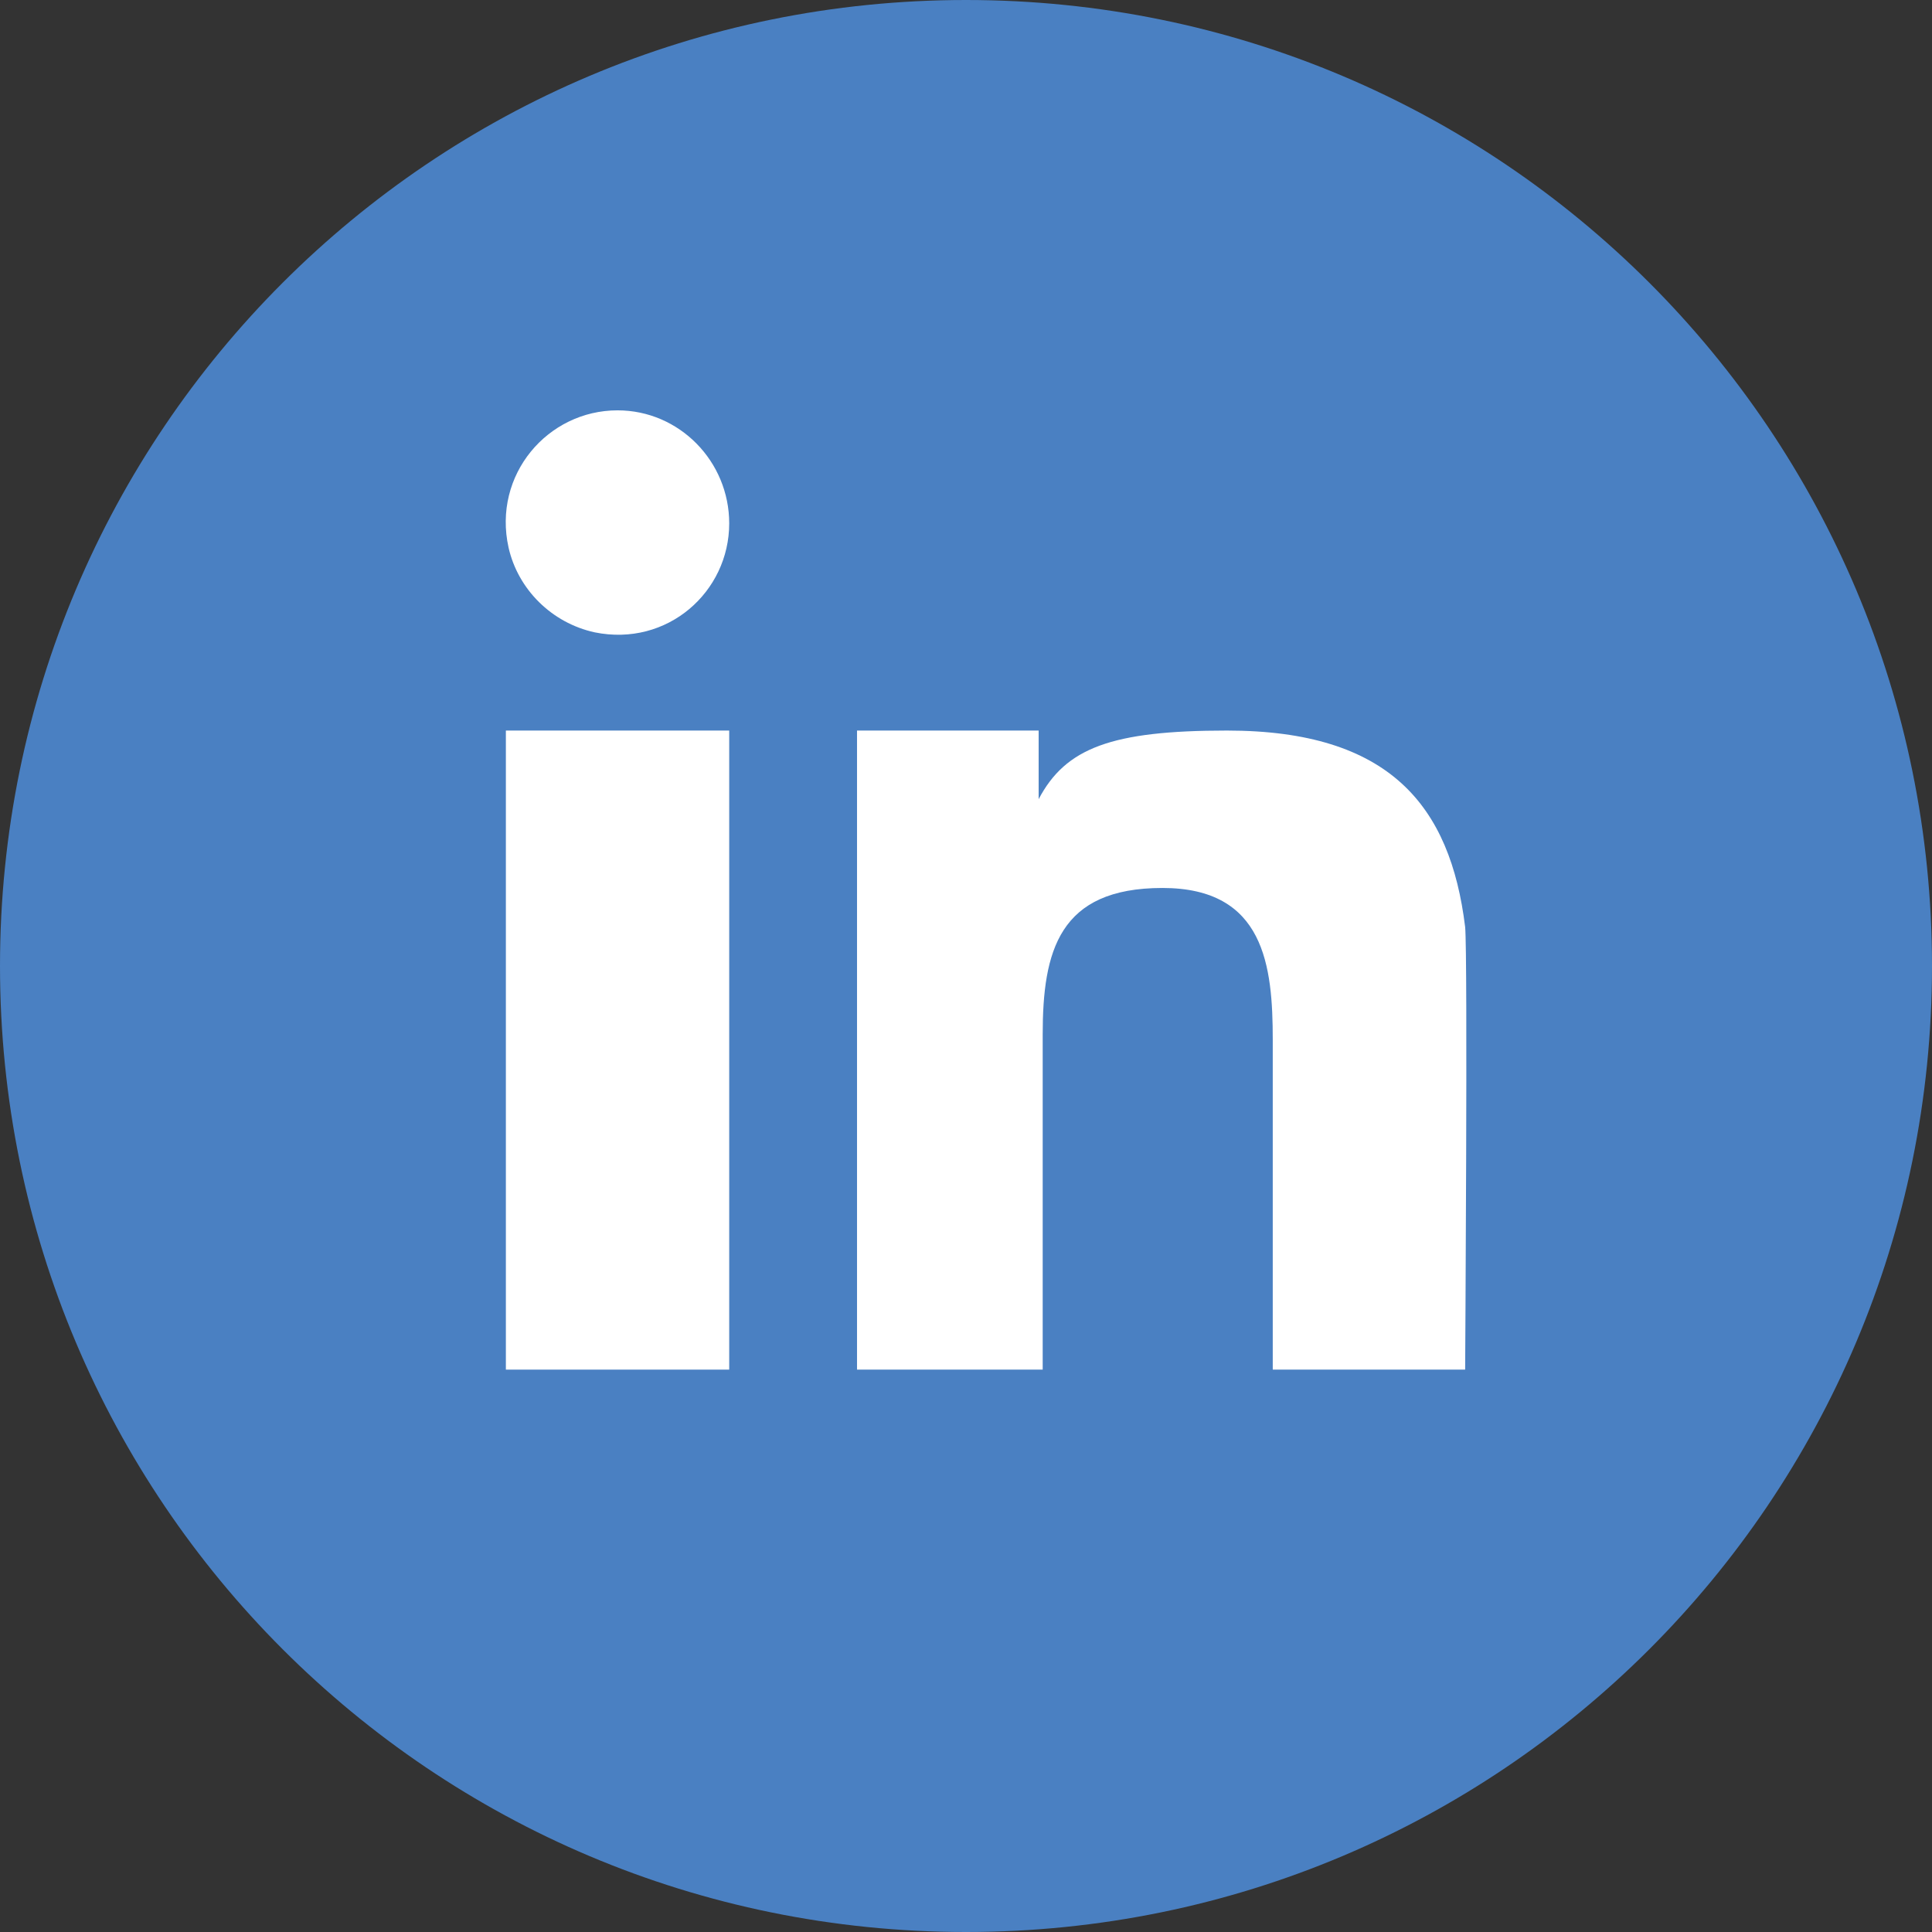
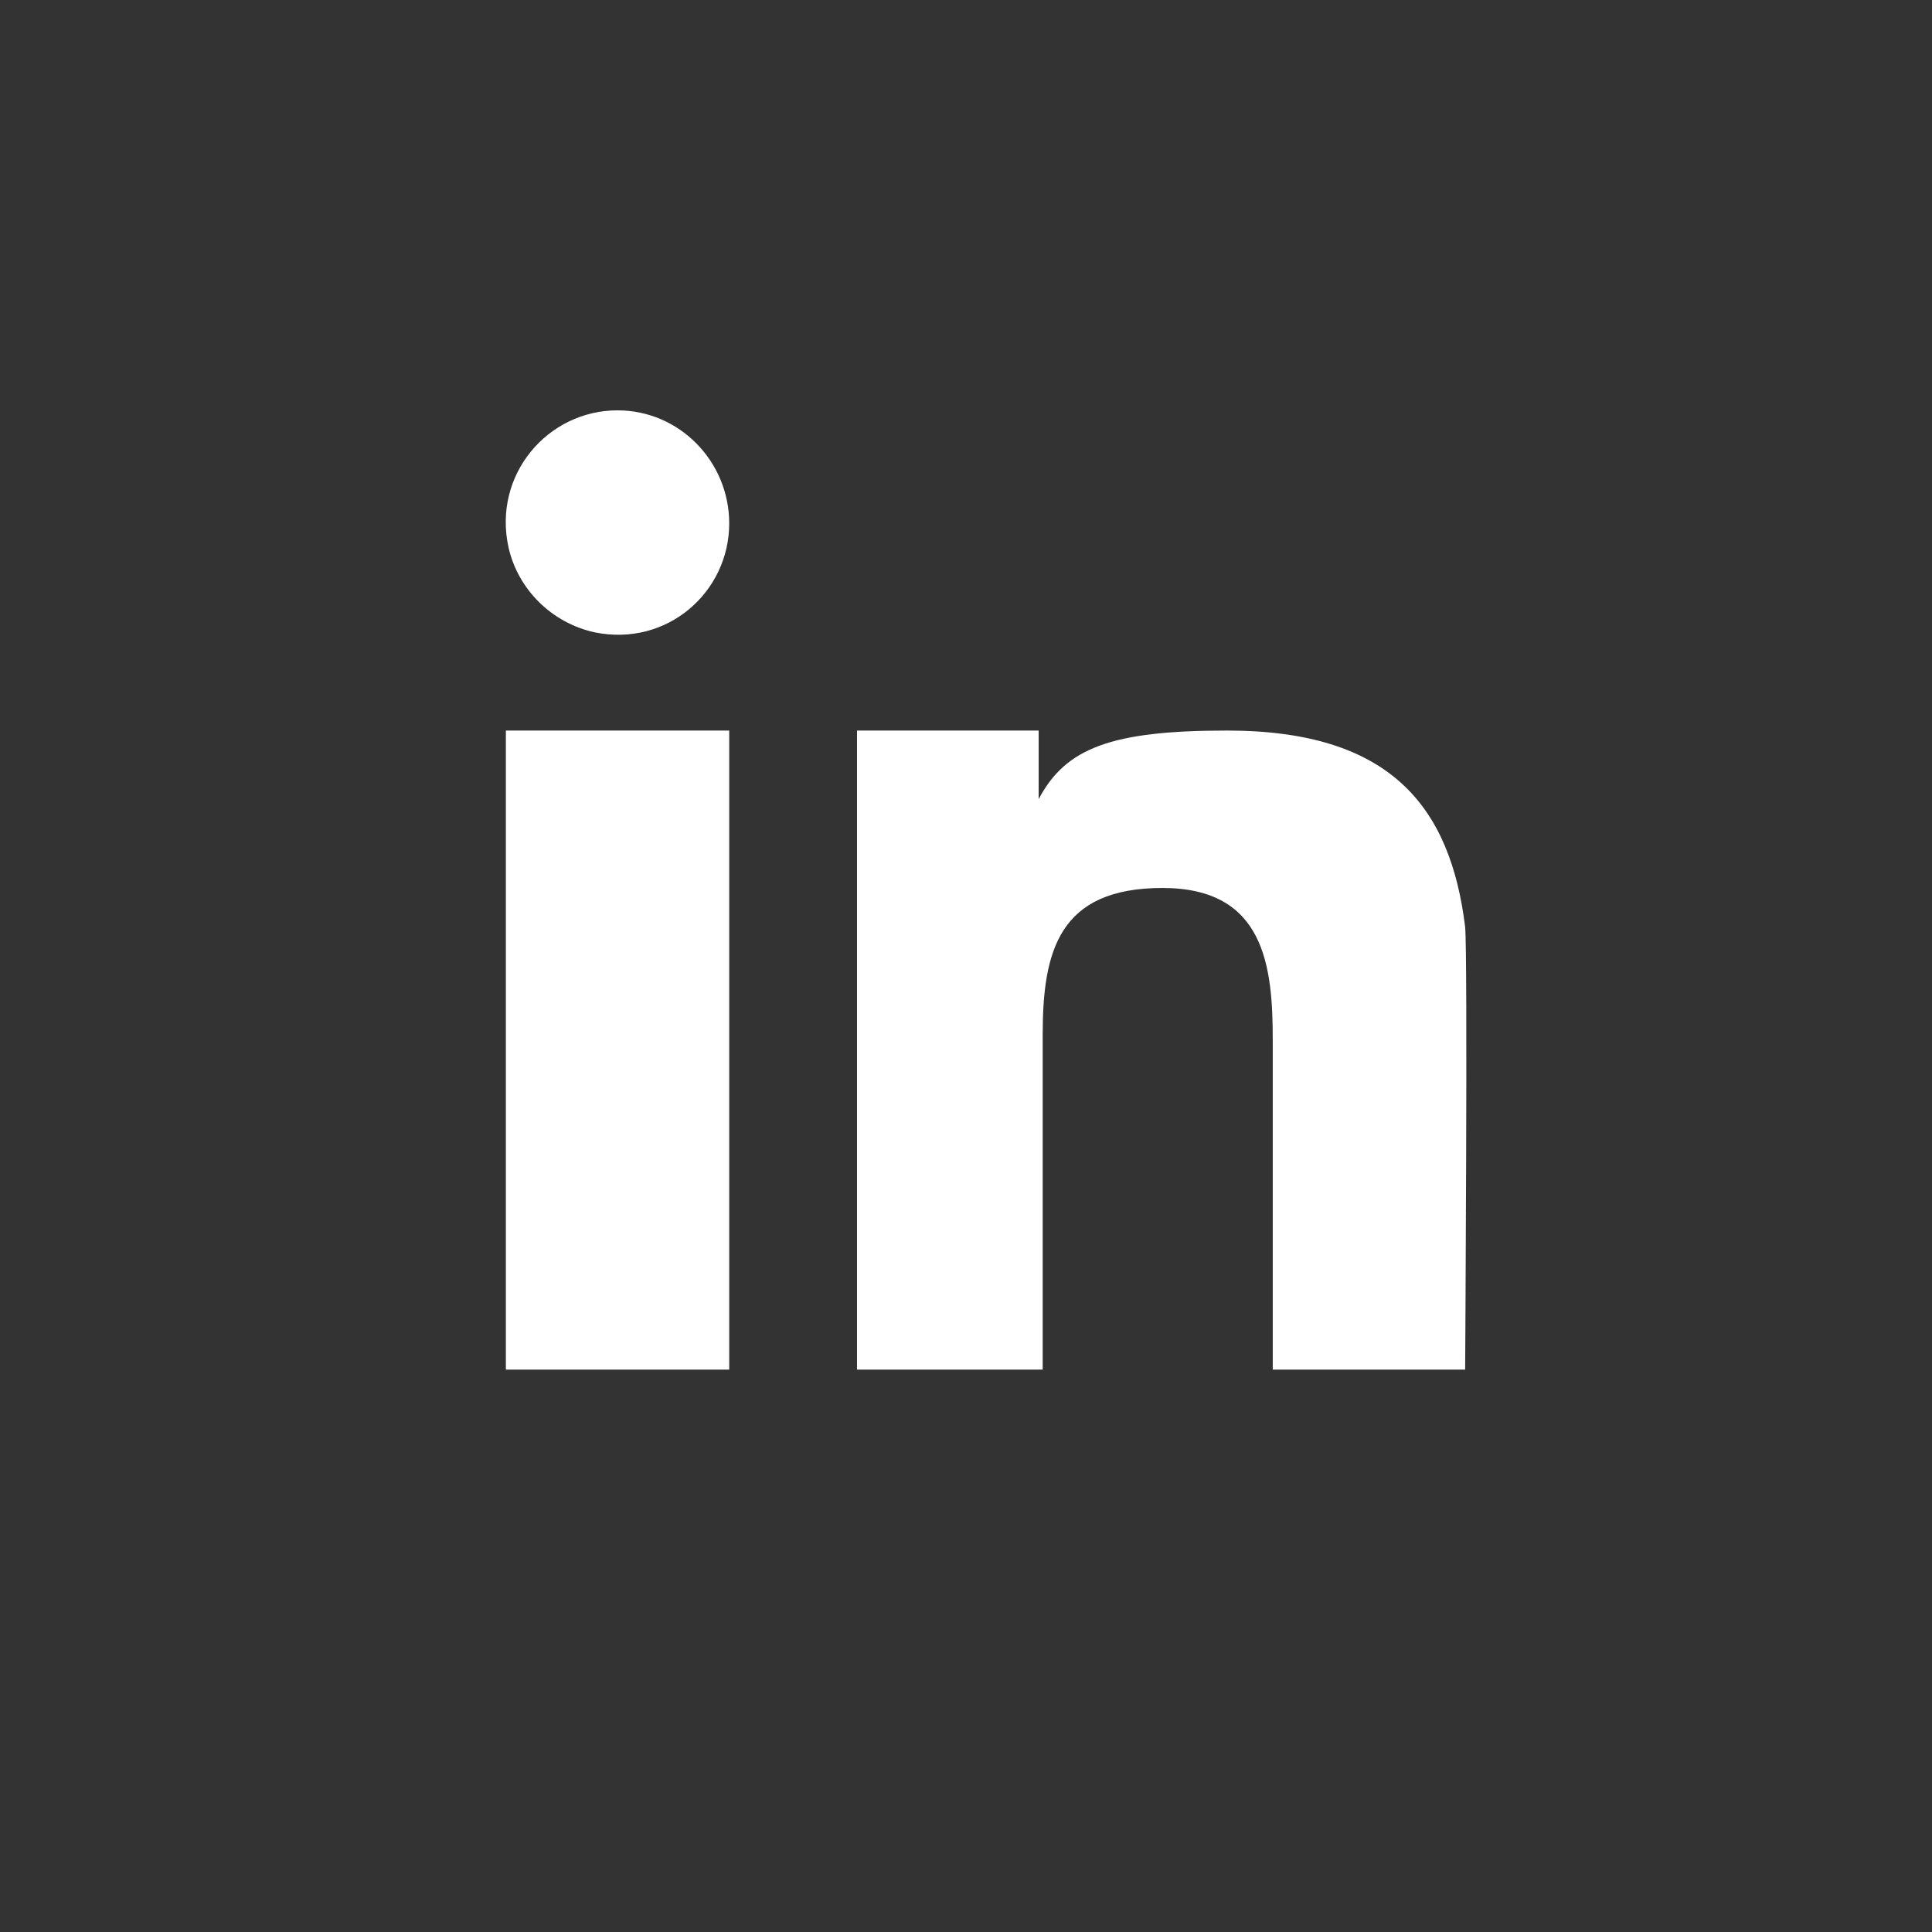
<svg xmlns="http://www.w3.org/2000/svg" version="1.1" id="Layer_1" x="0px" y="0px" viewBox="0 0 143.6 143.6" style="enable-background:new 0 0 143.6 143.6;" xml:space="preserve">
  <rect x="0" y="0" width="143.6" height="143.6" fill="#333333" stroke="none" />
  <style type="text/css">
	.st0{fill:#4A80C2;}
	.st1{fill:#FFFFFF;}
</style>
  <g>
-     <path id="XMLID_108_" class="st0" d="M143.6,71.8C143.6,32.1,111.5,0,71.8,0C32.1,0,0,32.1,0,71.8c0,39.7,32.1,71.8,71.8,71.8   C111.5,143.6,143.6,111.5,143.6,71.8z" />
    <g>
      <rect x="37.6" y="54.3" class="st1" width="16.6" height="47.5" />
      <path class="st1" d="M45.9,30.5c-5.2,0-9.3,4.8-8.1,10.2c0.7,3.1,3.2,5.6,6.4,6.3c5.4,1.1,10-3,10-8.1    C54.2,34.3,50.5,30.5,45.9,30.5z" />
      <path class="st1" d="M108.9,68.9c-1.1-9-5.6-14.6-17.7-14.6c-8.6,0-12,1.3-14,5.1l0,0v-5.1H63.7v47.5h13.8V76.9    c0-6.2,1.2-10.9,8.9-10.9c7.6,0,8.2,5.8,8.2,11.3v24.5h14.3C108.9,101.8,109.1,71,108.9,68.9z" />
    </g>
  </g>
</svg>